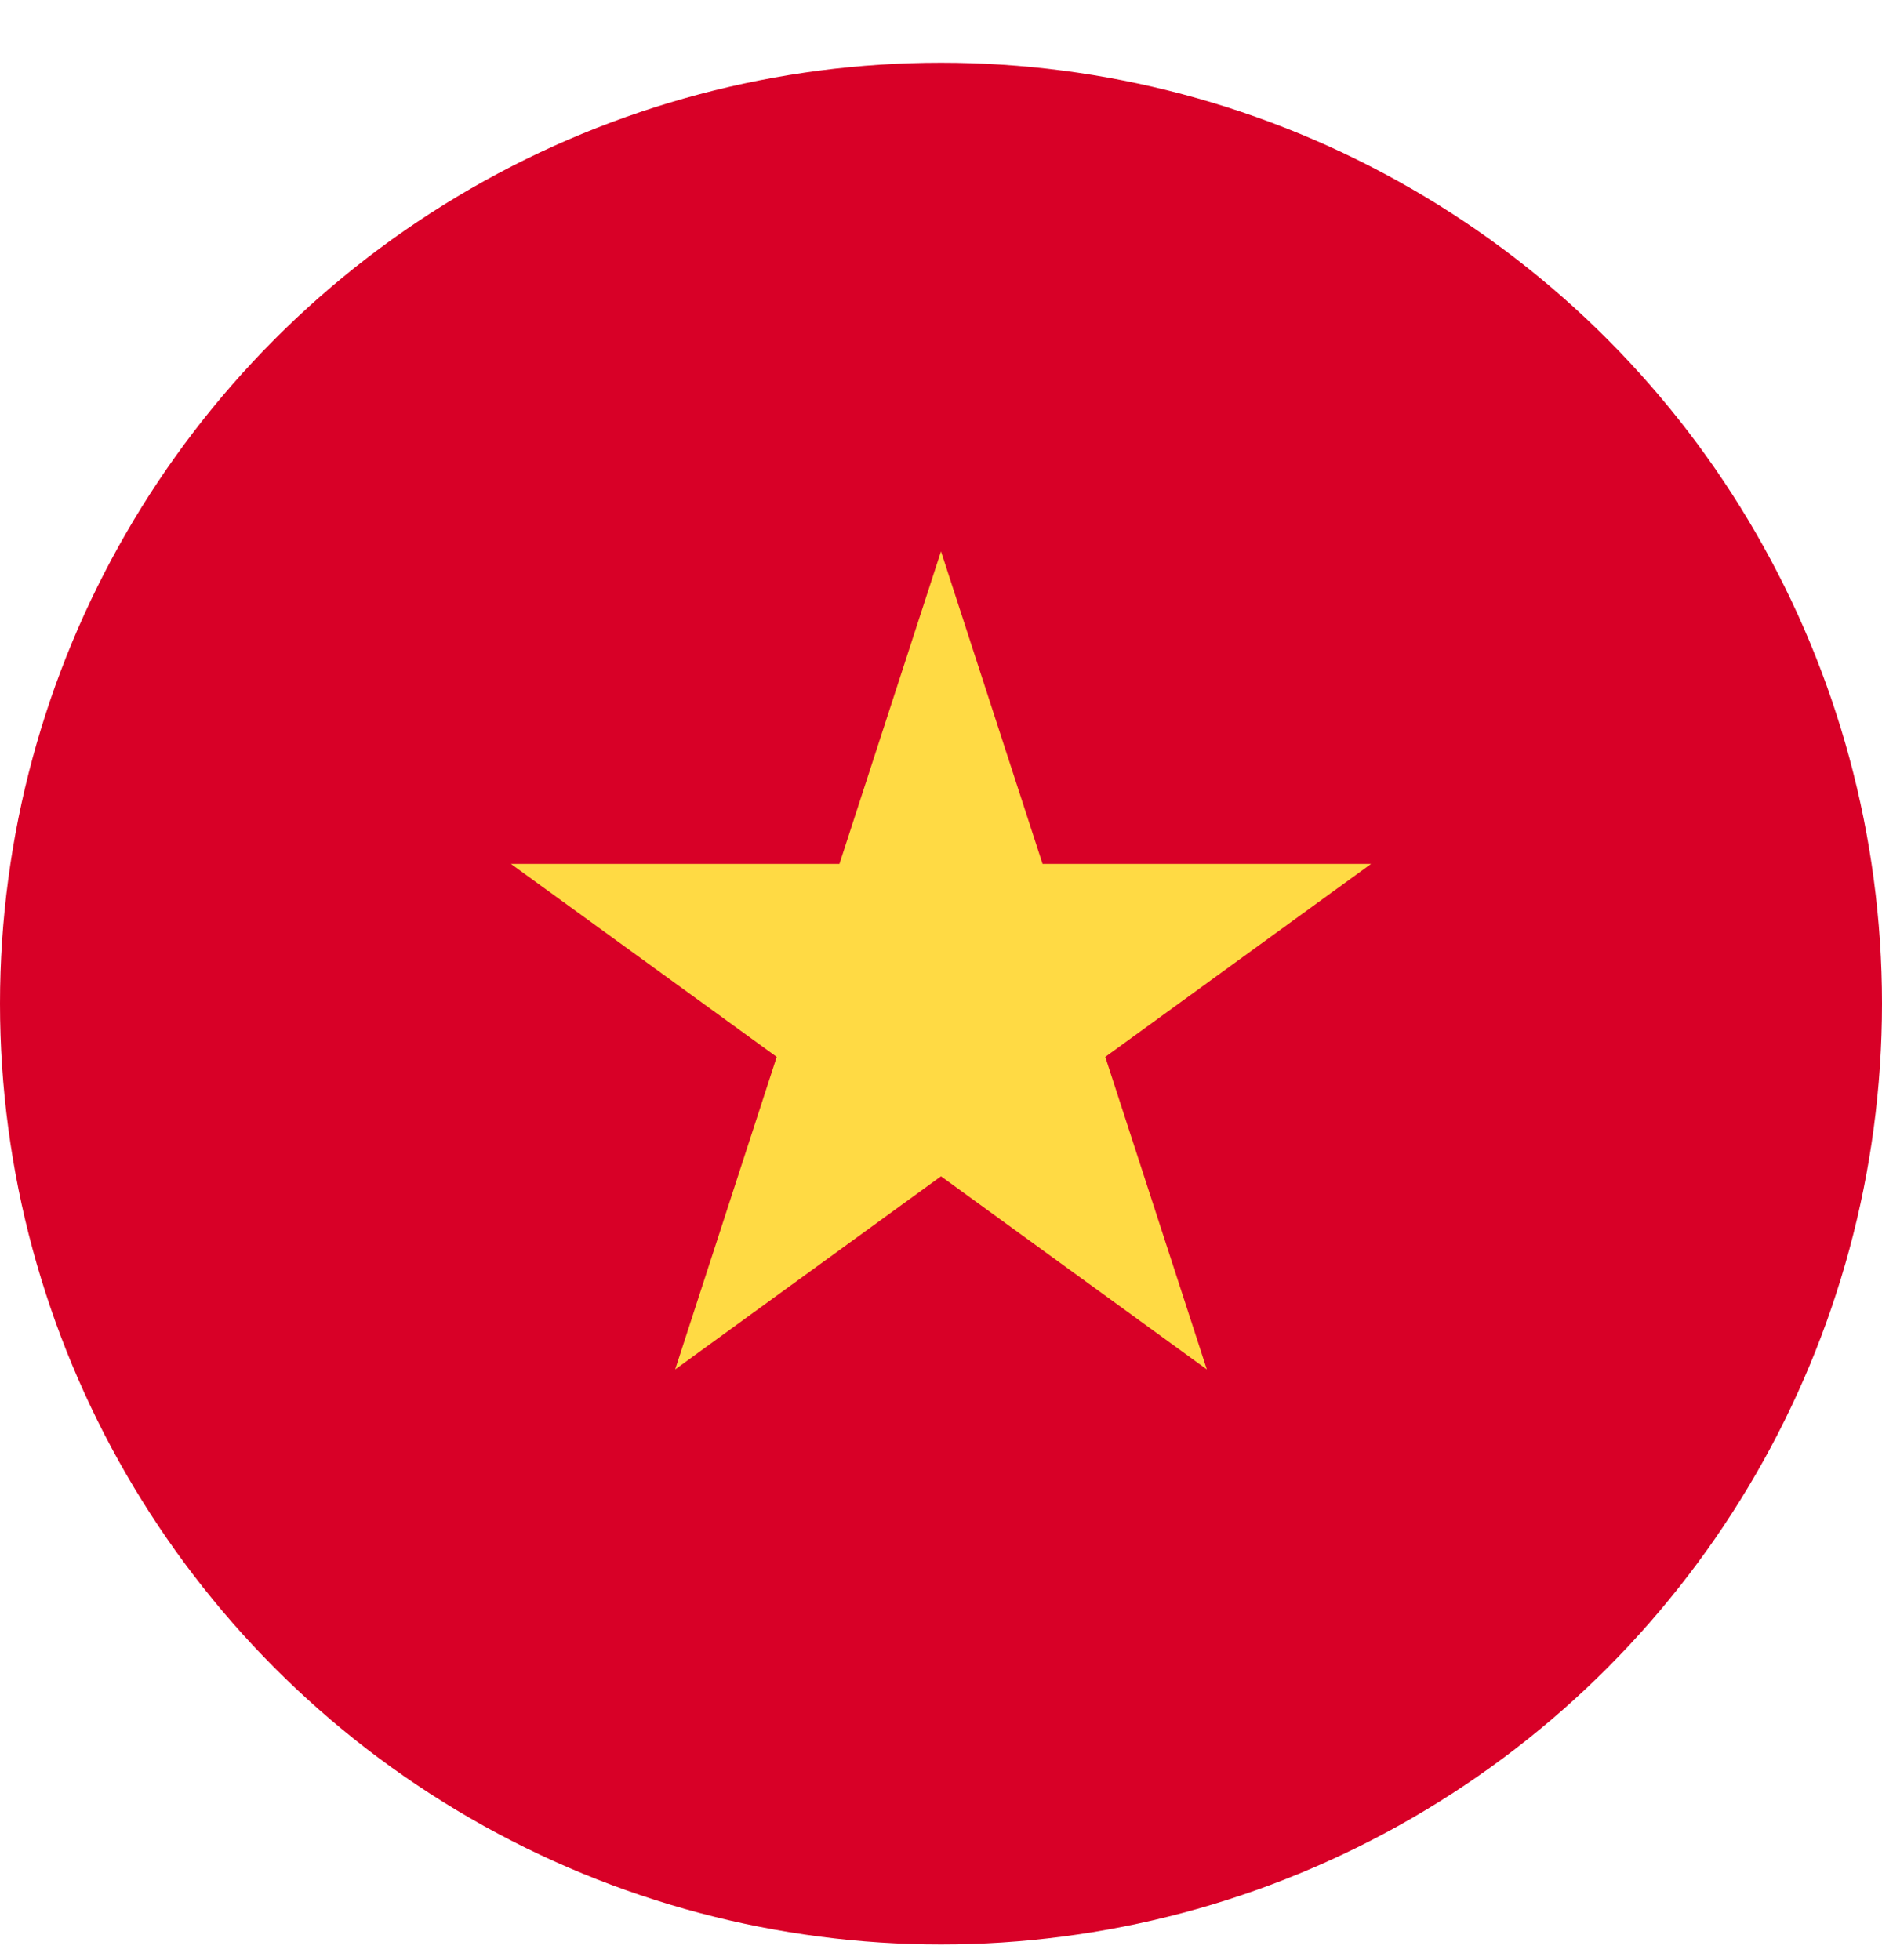
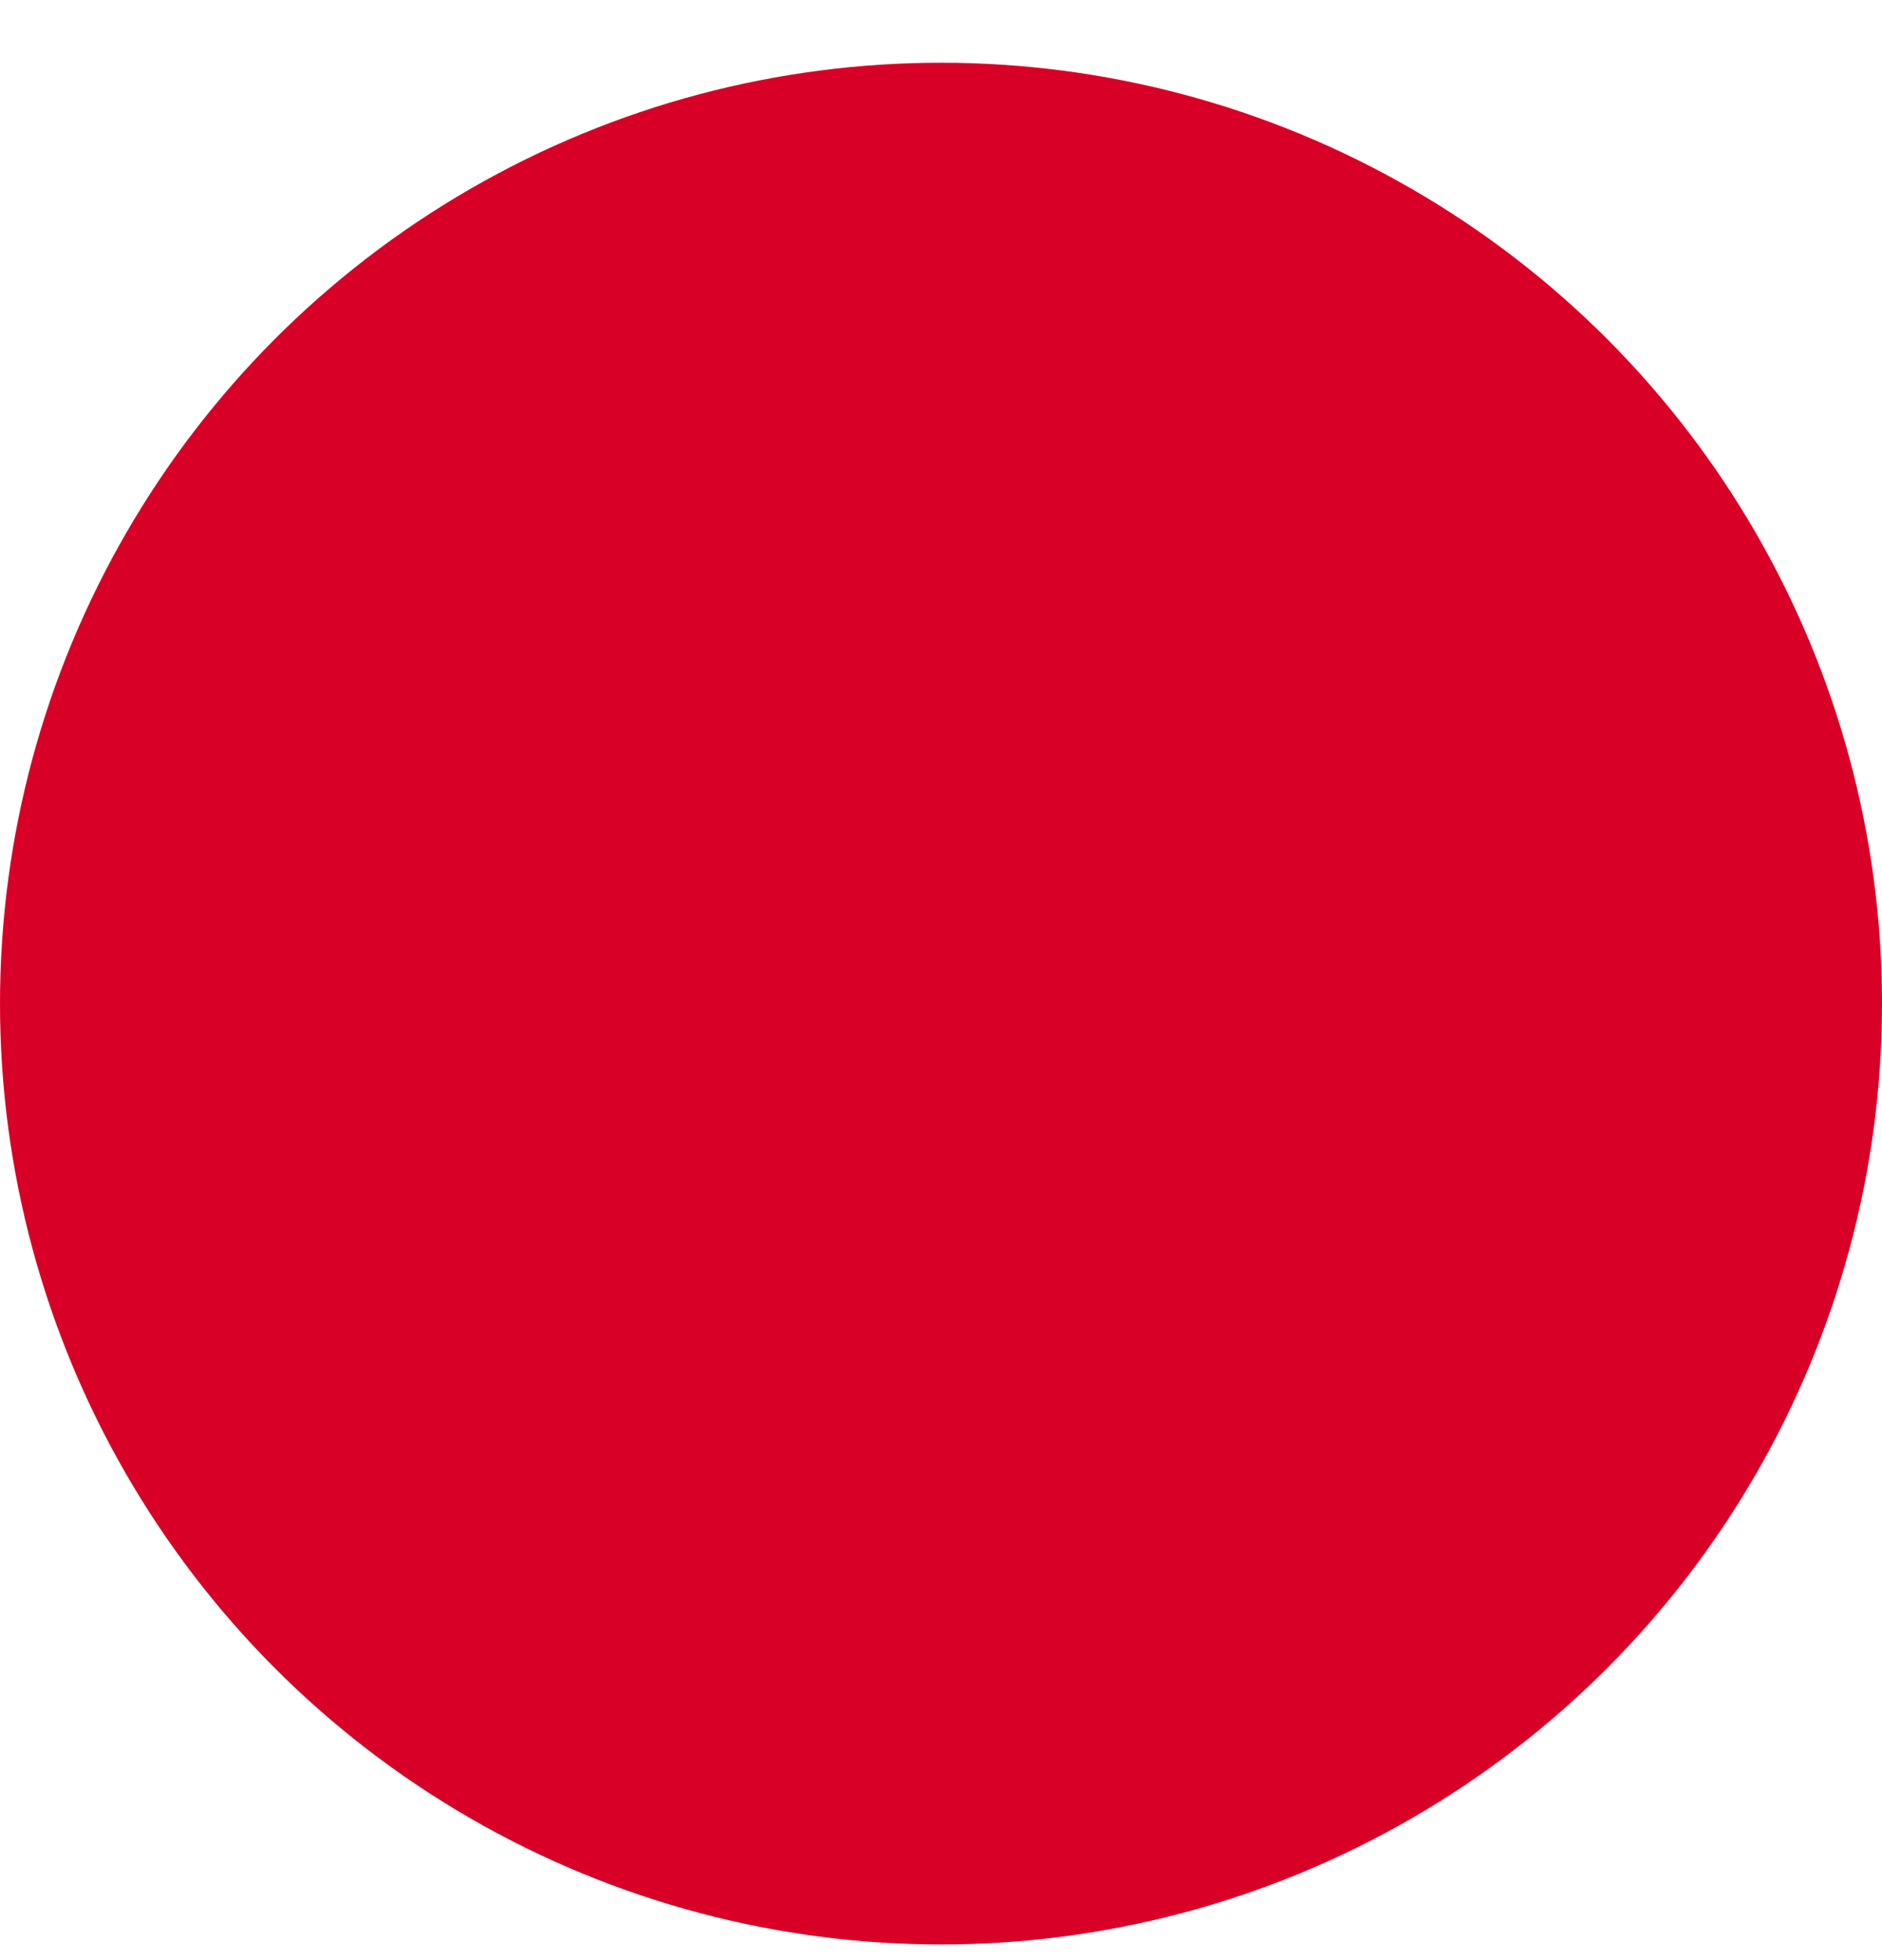
<svg xmlns="http://www.w3.org/2000/svg" width="24" height="25" viewBox="0 0 24 25" fill="none">
  <circle cx="12" cy="12.8" r="12" fill="#D80027" />
-   <path d="M12 7.032L13.295 11.018H17.485L14.095 13.48L15.39 17.466L12 15.003L8.61 17.466L9.905 13.48L6.515 11.018H10.705L12 7.032Z" fill="#FFDA44" />
</svg>